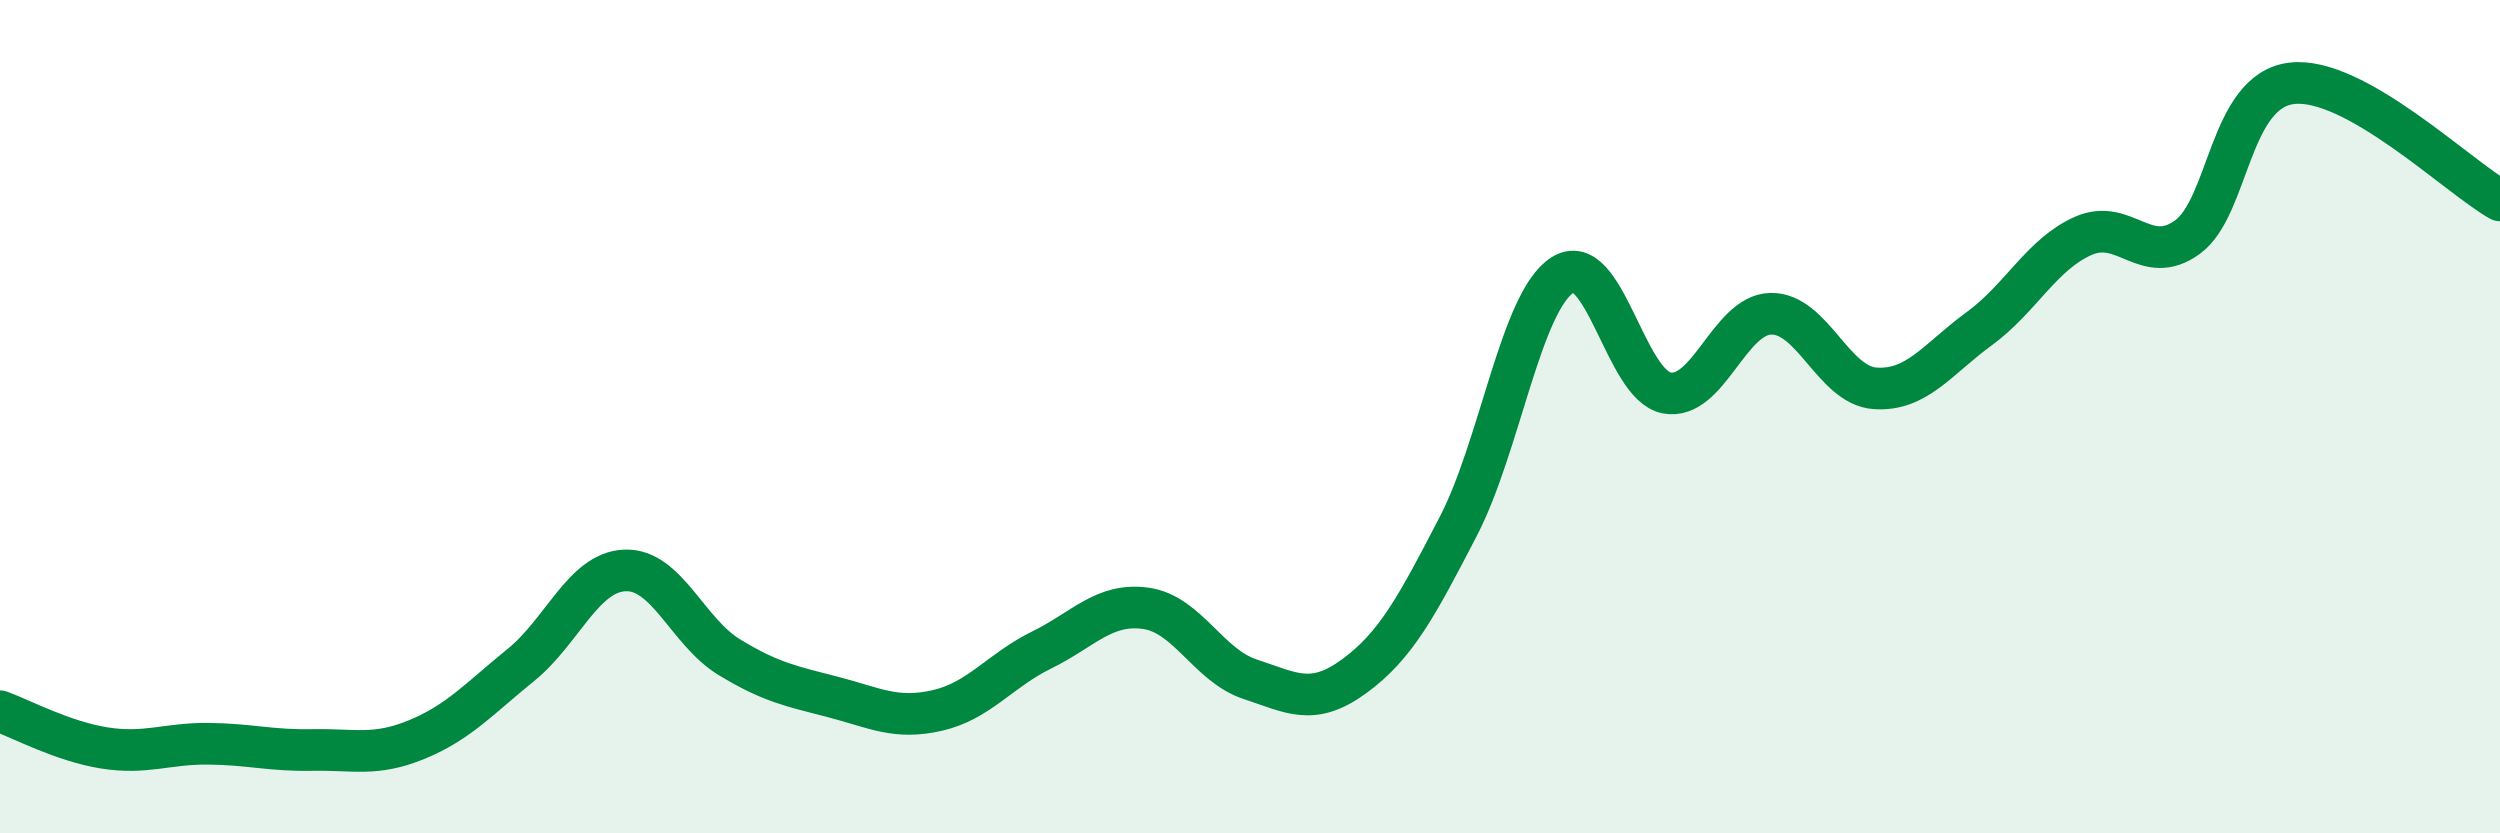
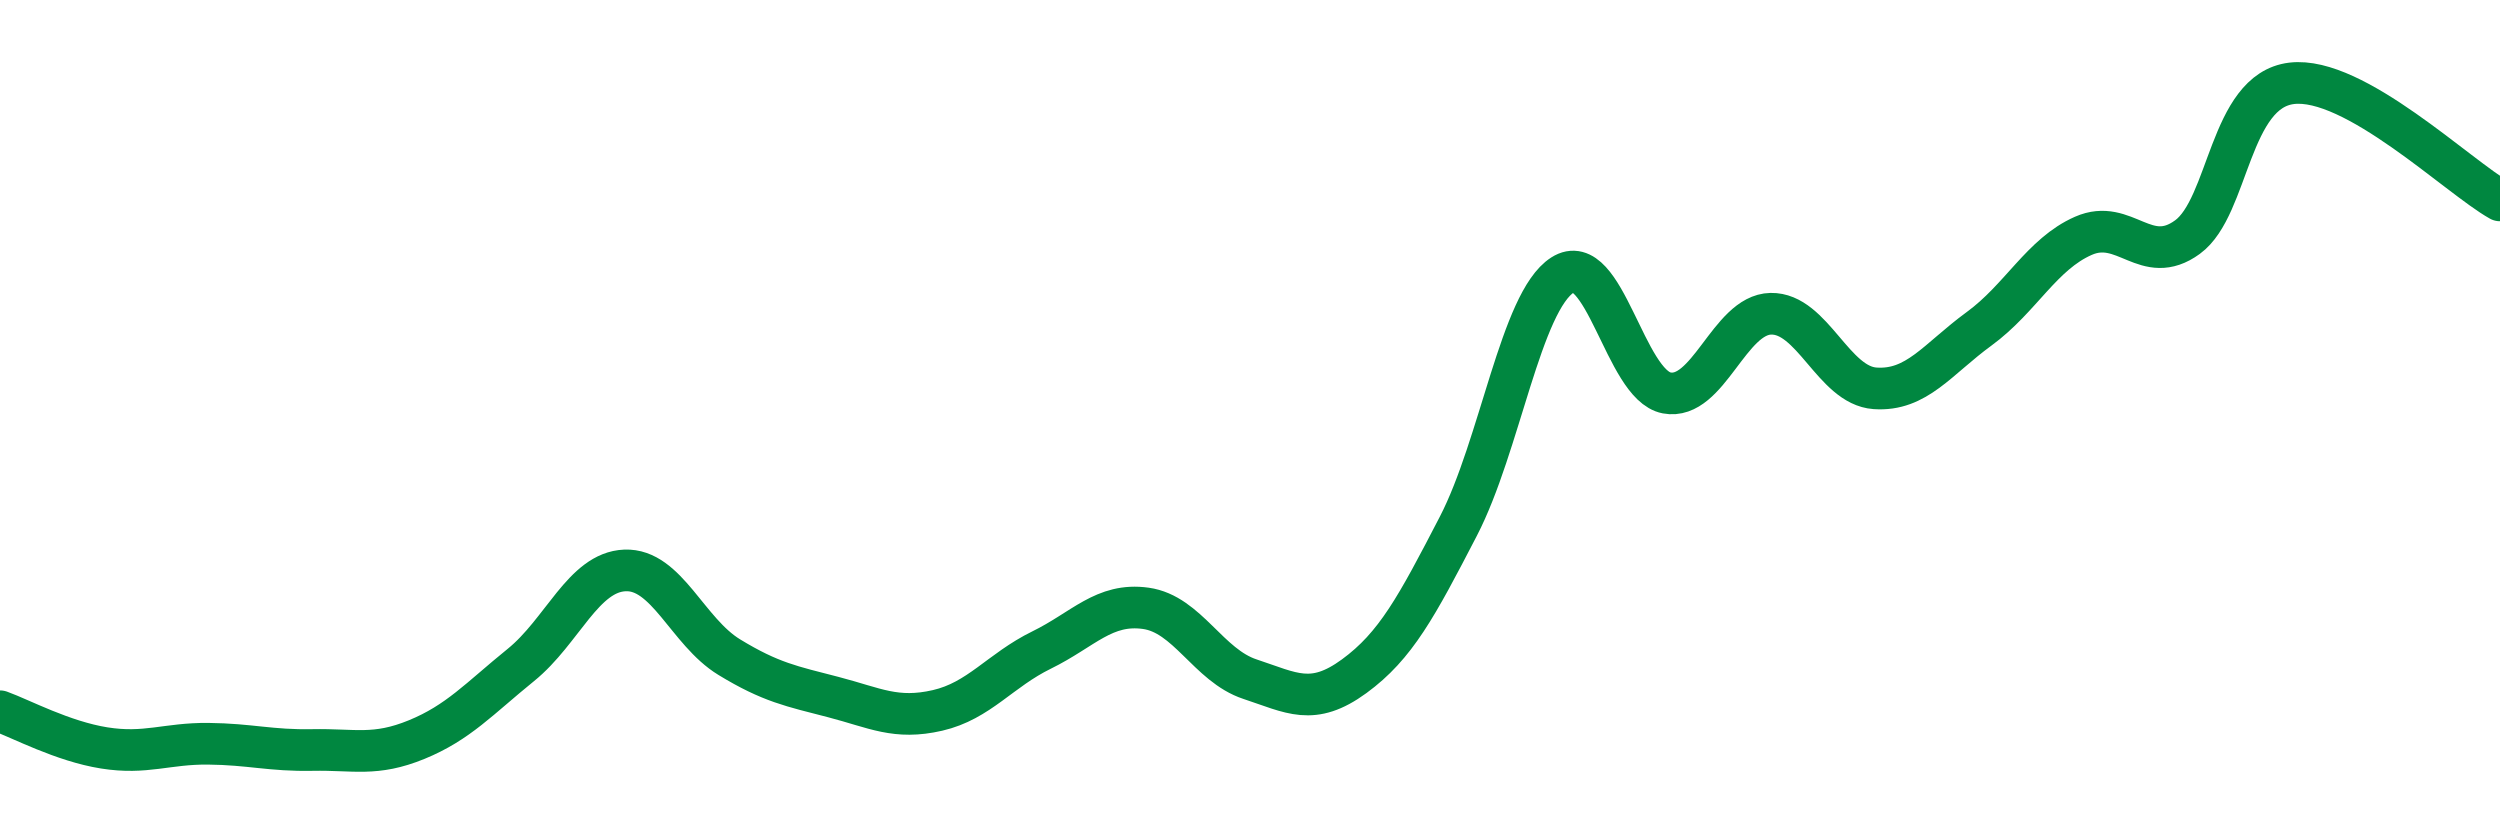
<svg xmlns="http://www.w3.org/2000/svg" width="60" height="20" viewBox="0 0 60 20">
-   <path d="M 0,17.07 C 0.5,17.25 1.5,17.79 2.5,17.95 C 3.5,18.11 4,17.84 5,17.85 C 6,17.86 6.5,18.02 7.5,18 C 8.5,17.98 9,18.16 10,17.75 C 11,17.34 11.5,16.77 12.5,15.96 C 13.5,15.15 14,13.73 15,13.69 C 16,13.65 16.5,15.16 17.5,15.77 C 18.5,16.38 19,16.47 20,16.73 C 21,16.99 21.5,17.28 22.5,17.05 C 23.5,16.82 24,16.09 25,15.6 C 26,15.11 26.5,14.46 27.5,14.6 C 28.5,14.74 29,15.97 30,16.3 C 31,16.63 31.5,16.96 32.5,16.23 C 33.5,15.5 34,14.56 35,12.63 C 36,10.7 36.5,7.24 37.5,6.6 C 38.5,5.96 39,9.24 40,9.43 C 41,9.62 41.5,7.55 42.5,7.53 C 43.5,7.51 44,9.25 45,9.32 C 46,9.39 46.5,8.62 47.5,7.89 C 48.5,7.16 49,6.1 50,5.66 C 51,5.22 51.5,6.42 52.5,5.69 C 53.5,4.96 53.5,2.18 55,2 C 56.5,1.82 59,4.25 60,4.81L60 20L0 20Z" fill="#008740" opacity="0.1" stroke-linecap="round" stroke-linejoin="round" />
  <path d="M 0,17.07 C 0.5,17.25 1.5,17.79 2.5,17.95 C 3.5,18.11 4,17.84 5,17.85 C 6,17.86 6.5,18.02 7.5,18 C 8.5,17.98 9,18.16 10,17.75 C 11,17.34 11.5,16.77 12.5,15.96 C 13.5,15.15 14,13.73 15,13.69 C 16,13.65 16.5,15.16 17.5,15.77 C 18.5,16.38 19,16.47 20,16.73 C 21,16.99 21.5,17.28 22.5,17.05 C 23.5,16.82 24,16.09 25,15.6 C 26,15.11 26.5,14.46 27.5,14.6 C 28.5,14.74 29,15.97 30,16.3 C 31,16.63 31.5,16.96 32.5,16.23 C 33.5,15.5 34,14.56 35,12.63 C 36,10.7 36.5,7.24 37.5,6.6 C 38.5,5.96 39,9.24 40,9.43 C 41,9.62 41.5,7.55 42.5,7.53 C 43.5,7.51 44,9.25 45,9.32 C 46,9.39 46.5,8.62 47.5,7.89 C 48.5,7.16 49,6.1 50,5.66 C 51,5.22 51.5,6.42 52.5,5.69 C 53.5,4.96 53.5,2.18 55,2 C 56.5,1.82 59,4.25 60,4.81" stroke="#008740" stroke-width="1" fill="none" stroke-linecap="round" stroke-linejoin="round" />
</svg>